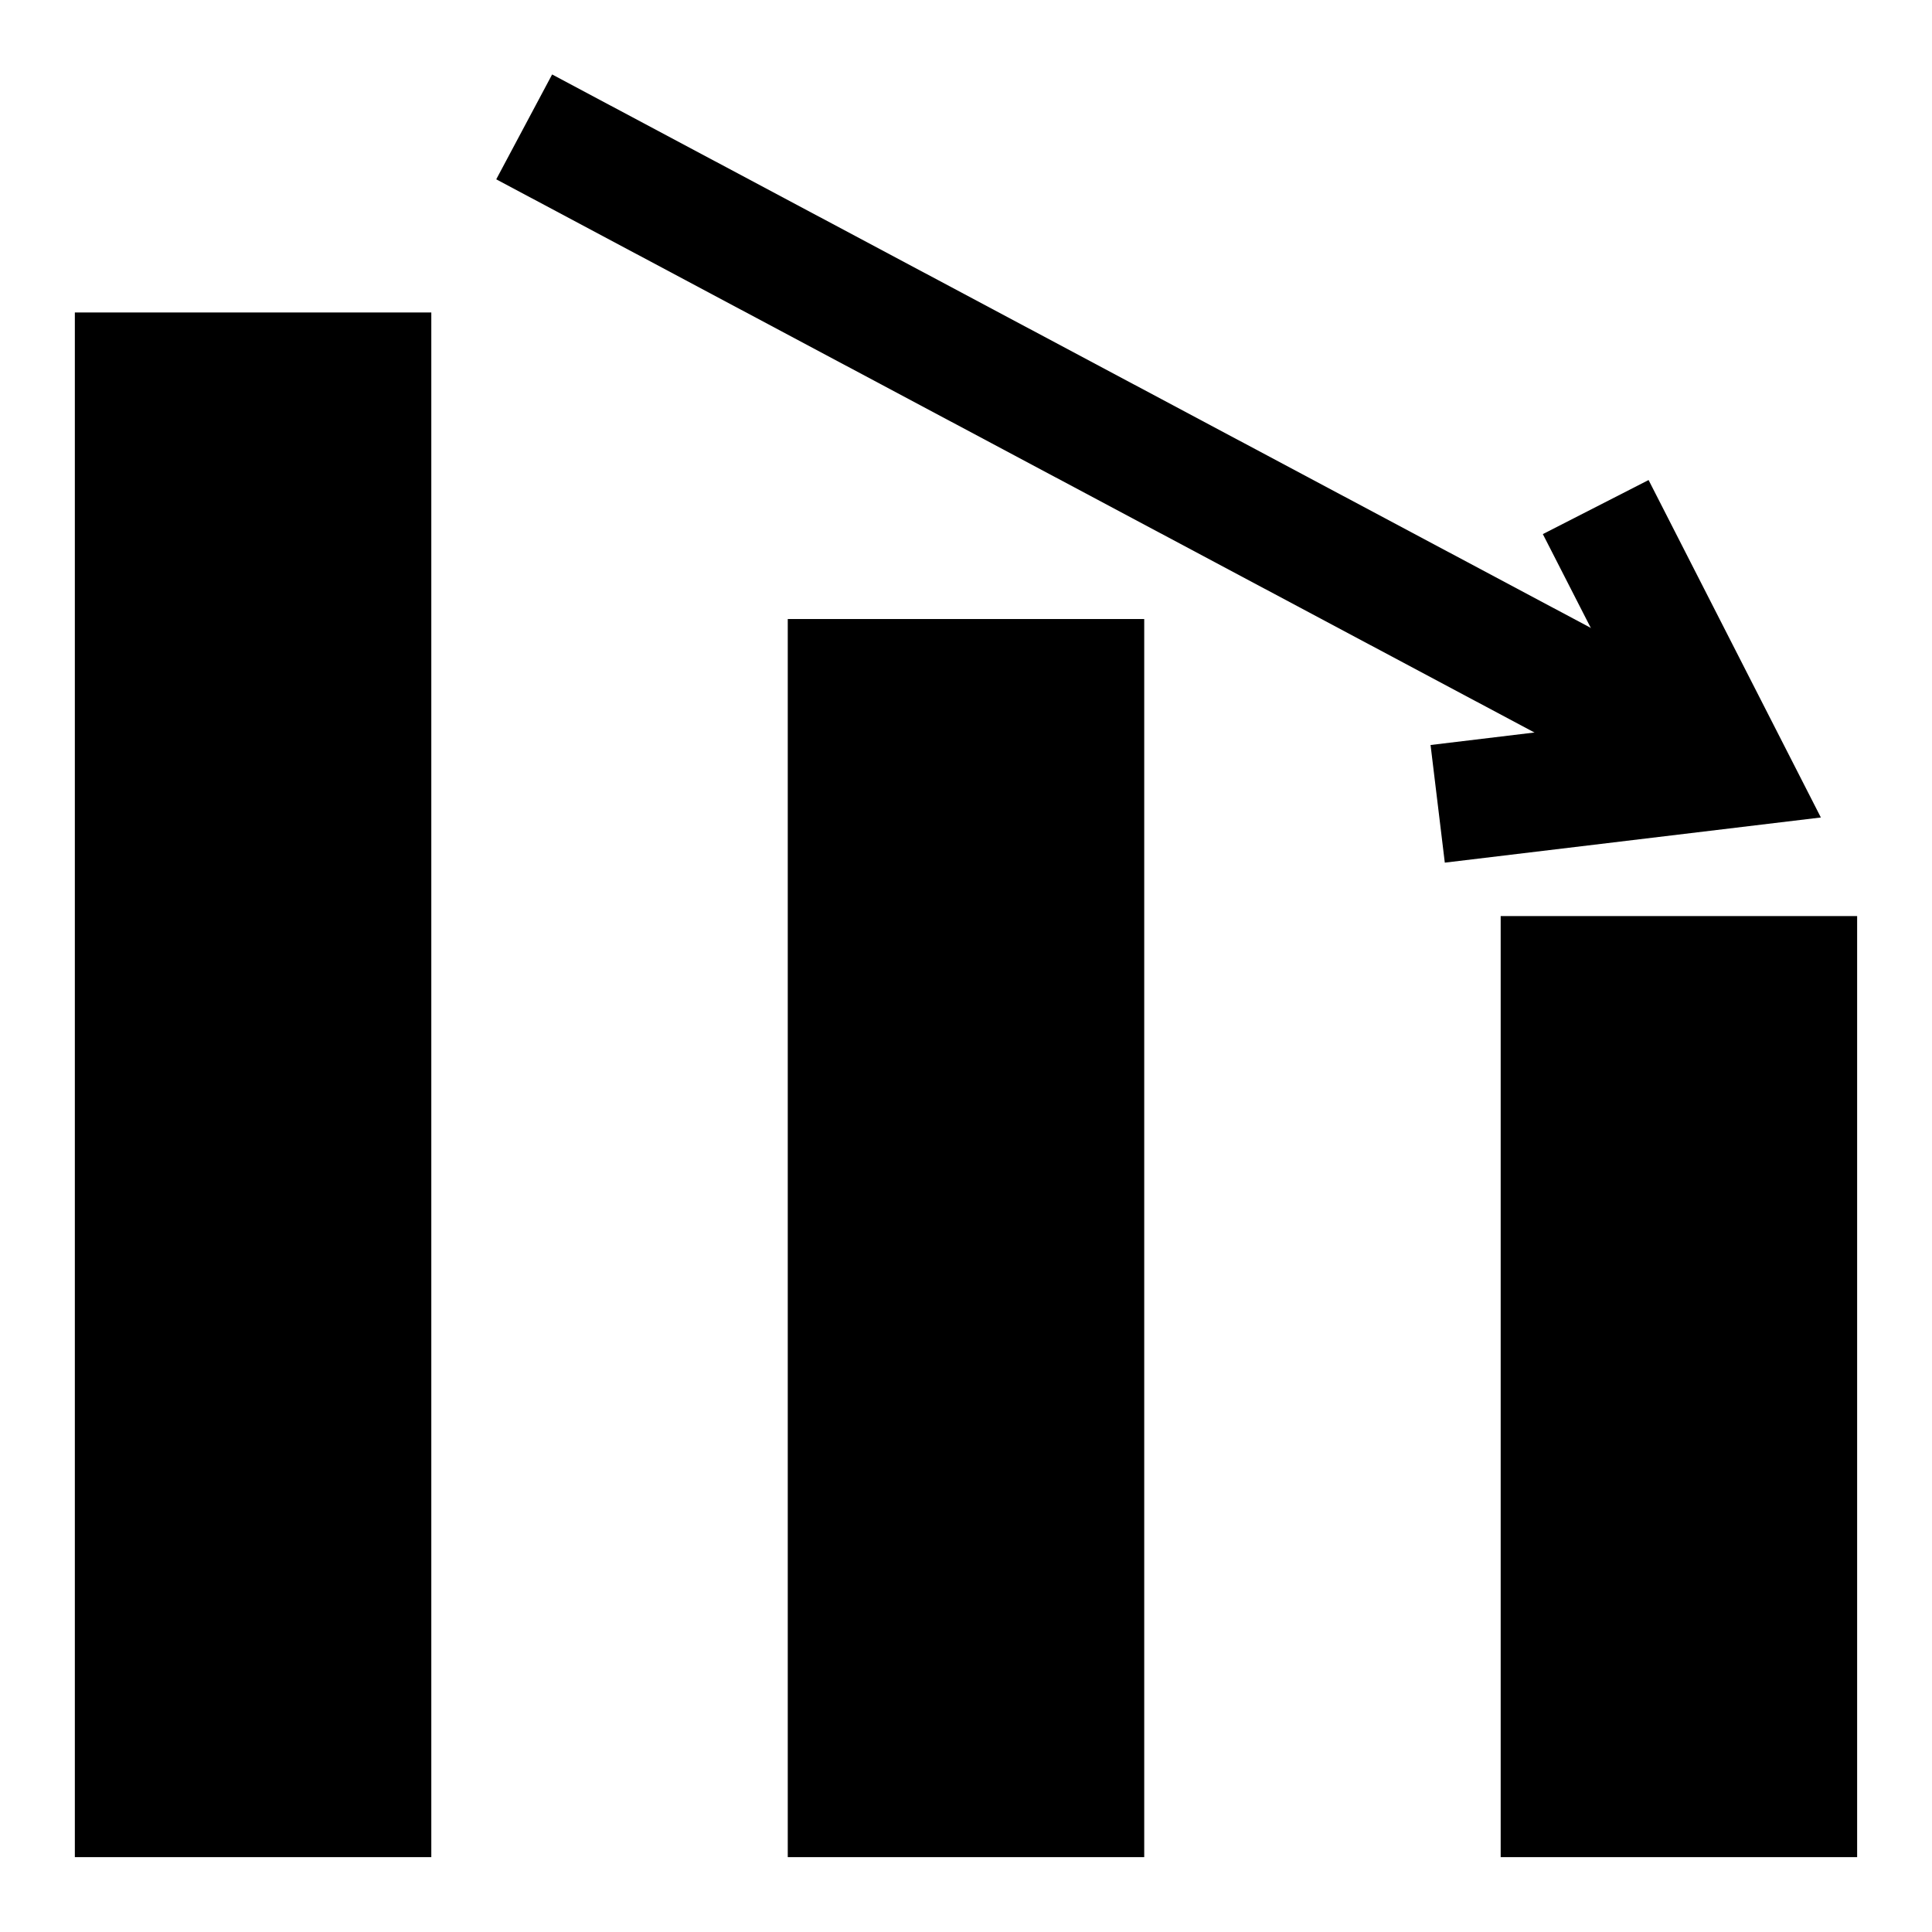
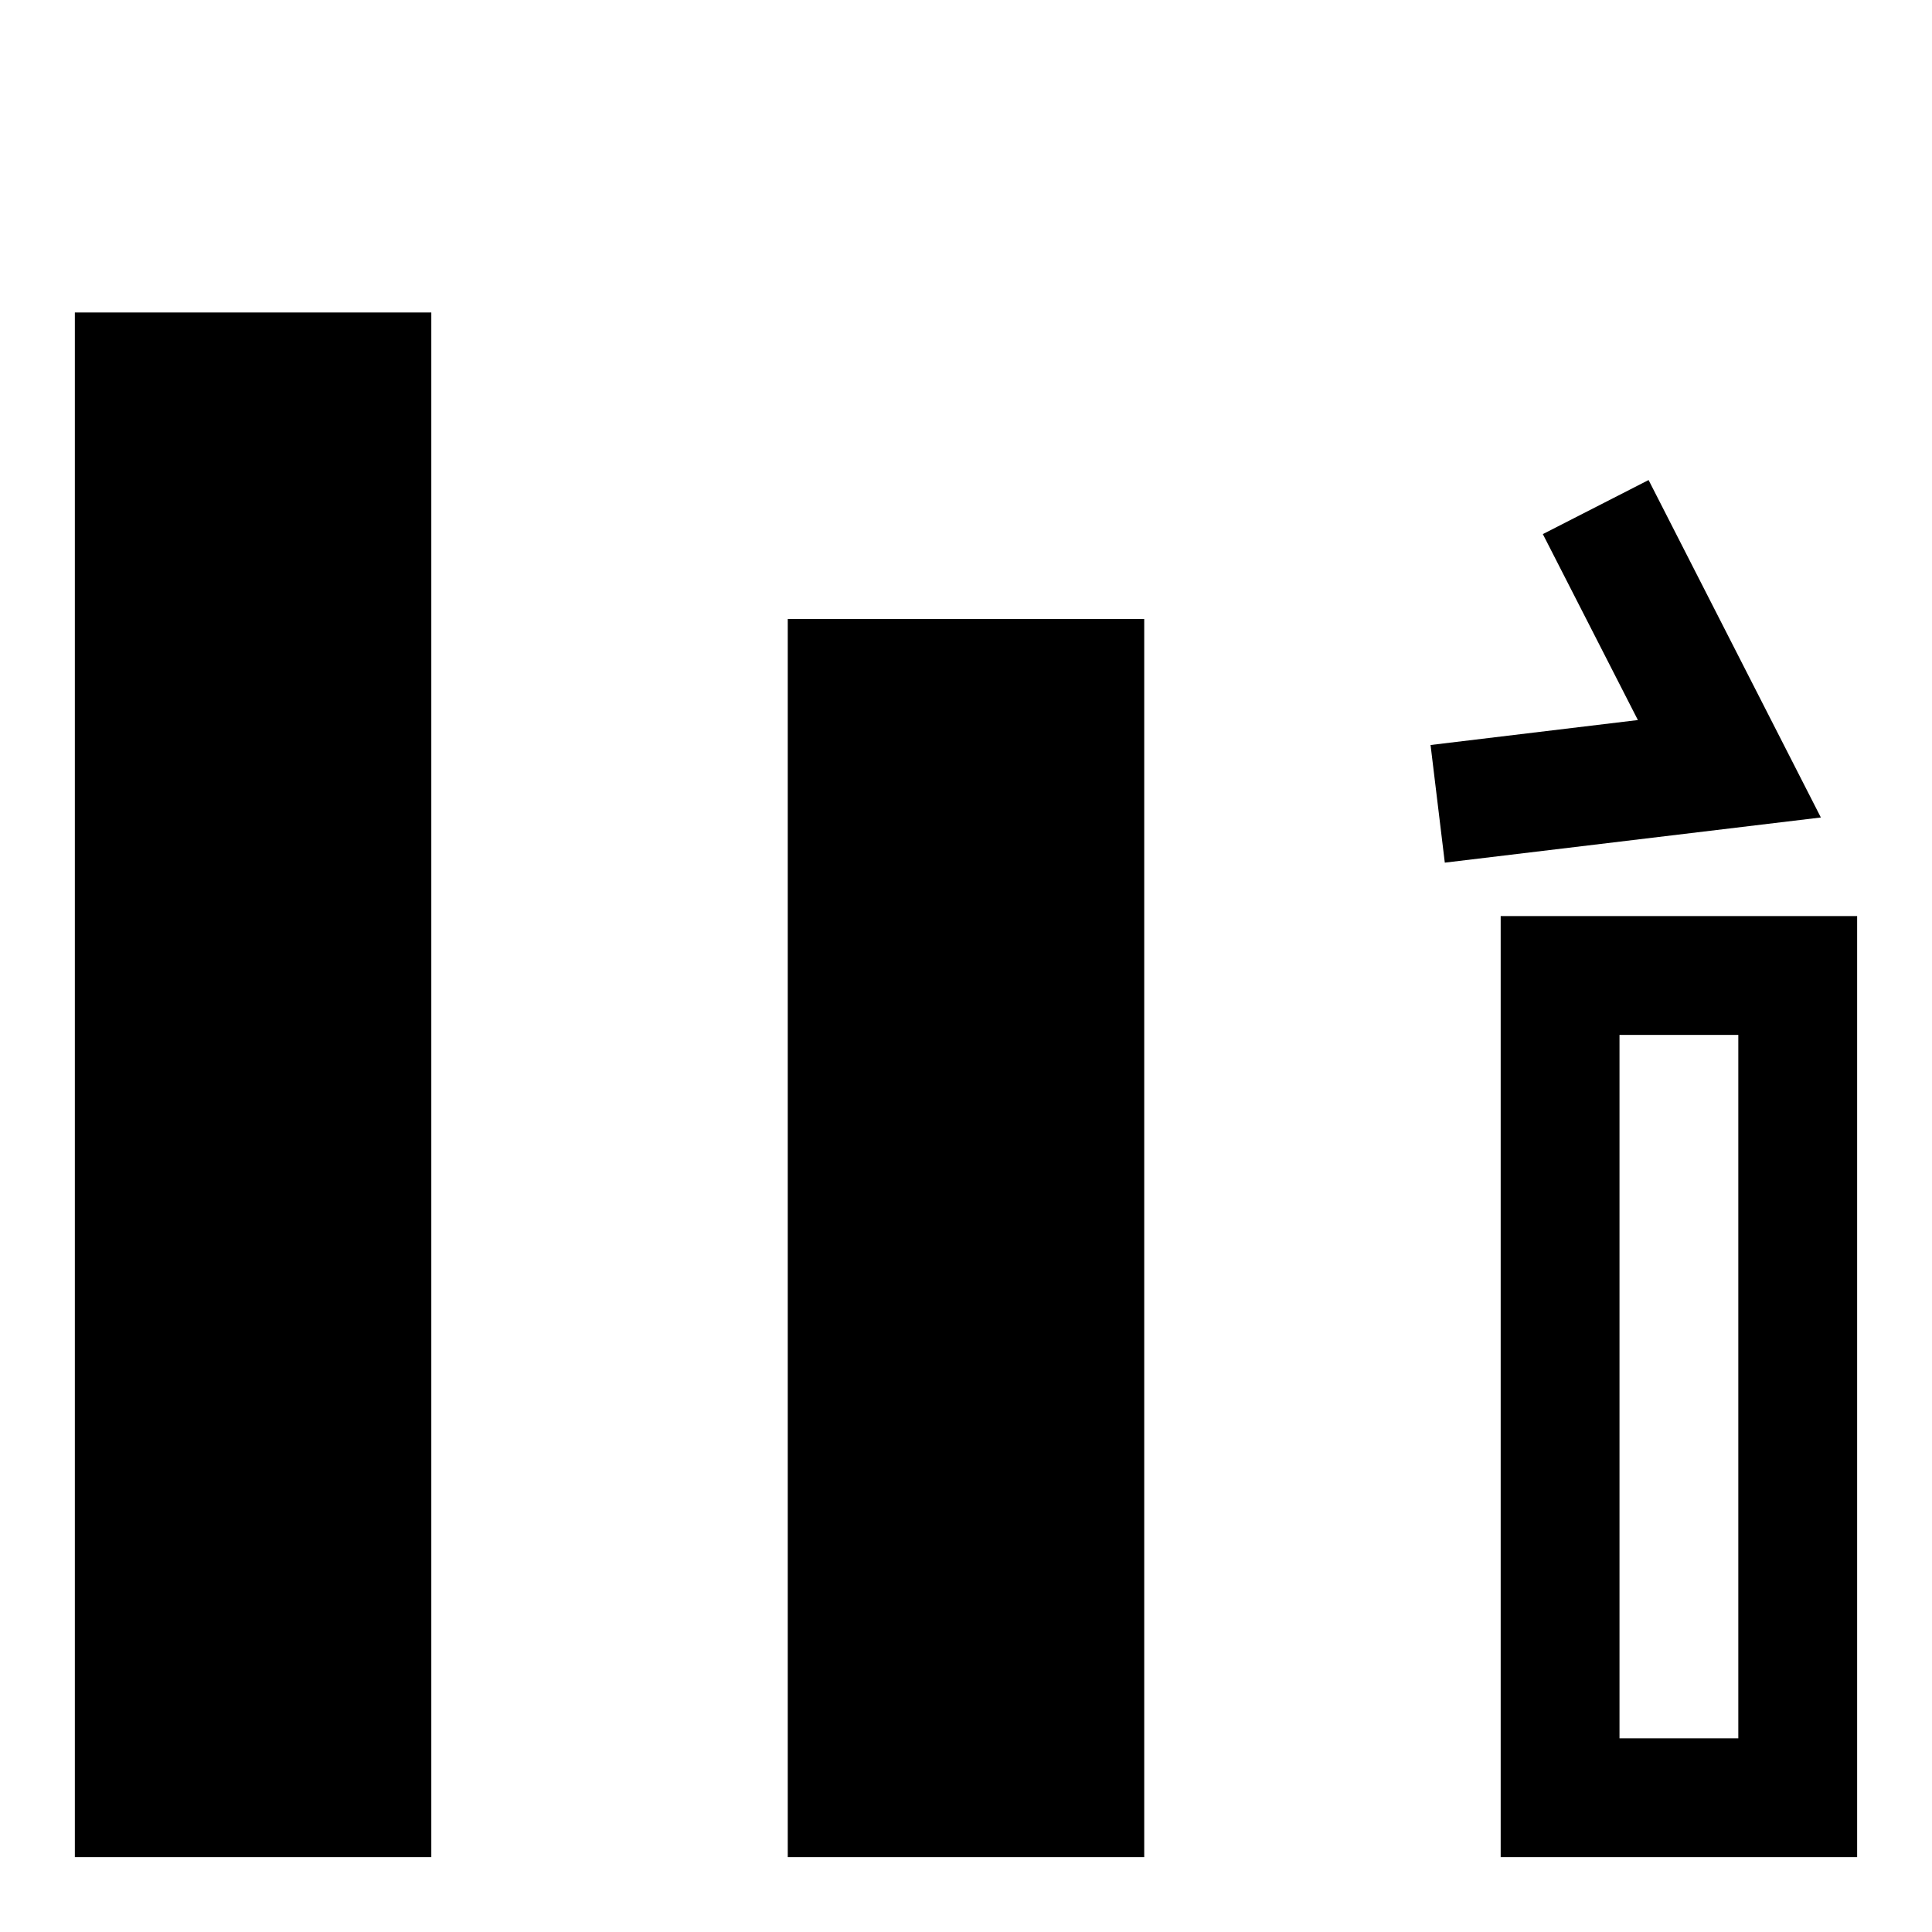
<svg xmlns="http://www.w3.org/2000/svg" fill="#000000" width="800px" height="800px" version="1.1" viewBox="144 144 512 512">
  <g>
    <path d="m526.89 372.61-3.777-31.176 54.945-6.613-25.188-49.277 28.023-14.328 45.656 89.426z" />
-     <path d="m275.51 191.52 14.809-27.789 311.8 166.14-14.809 27.789z" />
    <path d="m636.16 636.16h-94.465v-249.39h94.465zm-62.977-31.488h31.488v-186.41h-31.488z" />
    <path d="m447.23 636.16h-94.465v-328.11h94.465zm-62.977-31.488h31.488v-265.13h-31.488z" />
    <path d="m258.3 636.16h-94.465v-409.35h94.465zm-62.977-31.488h31.488v-346.37h-31.488z" />
-     <path d="m557.44 402.52h62.977v217.9h-62.977z" />
+     <path d="m557.44 402.52h62.977h-62.977z" />
    <path d="m368.51 323.8h62.977v296.62h-62.977z" />
    <path d="m179.58 242.56h62.977v377.86h-62.977z" />
  </g>
</svg>